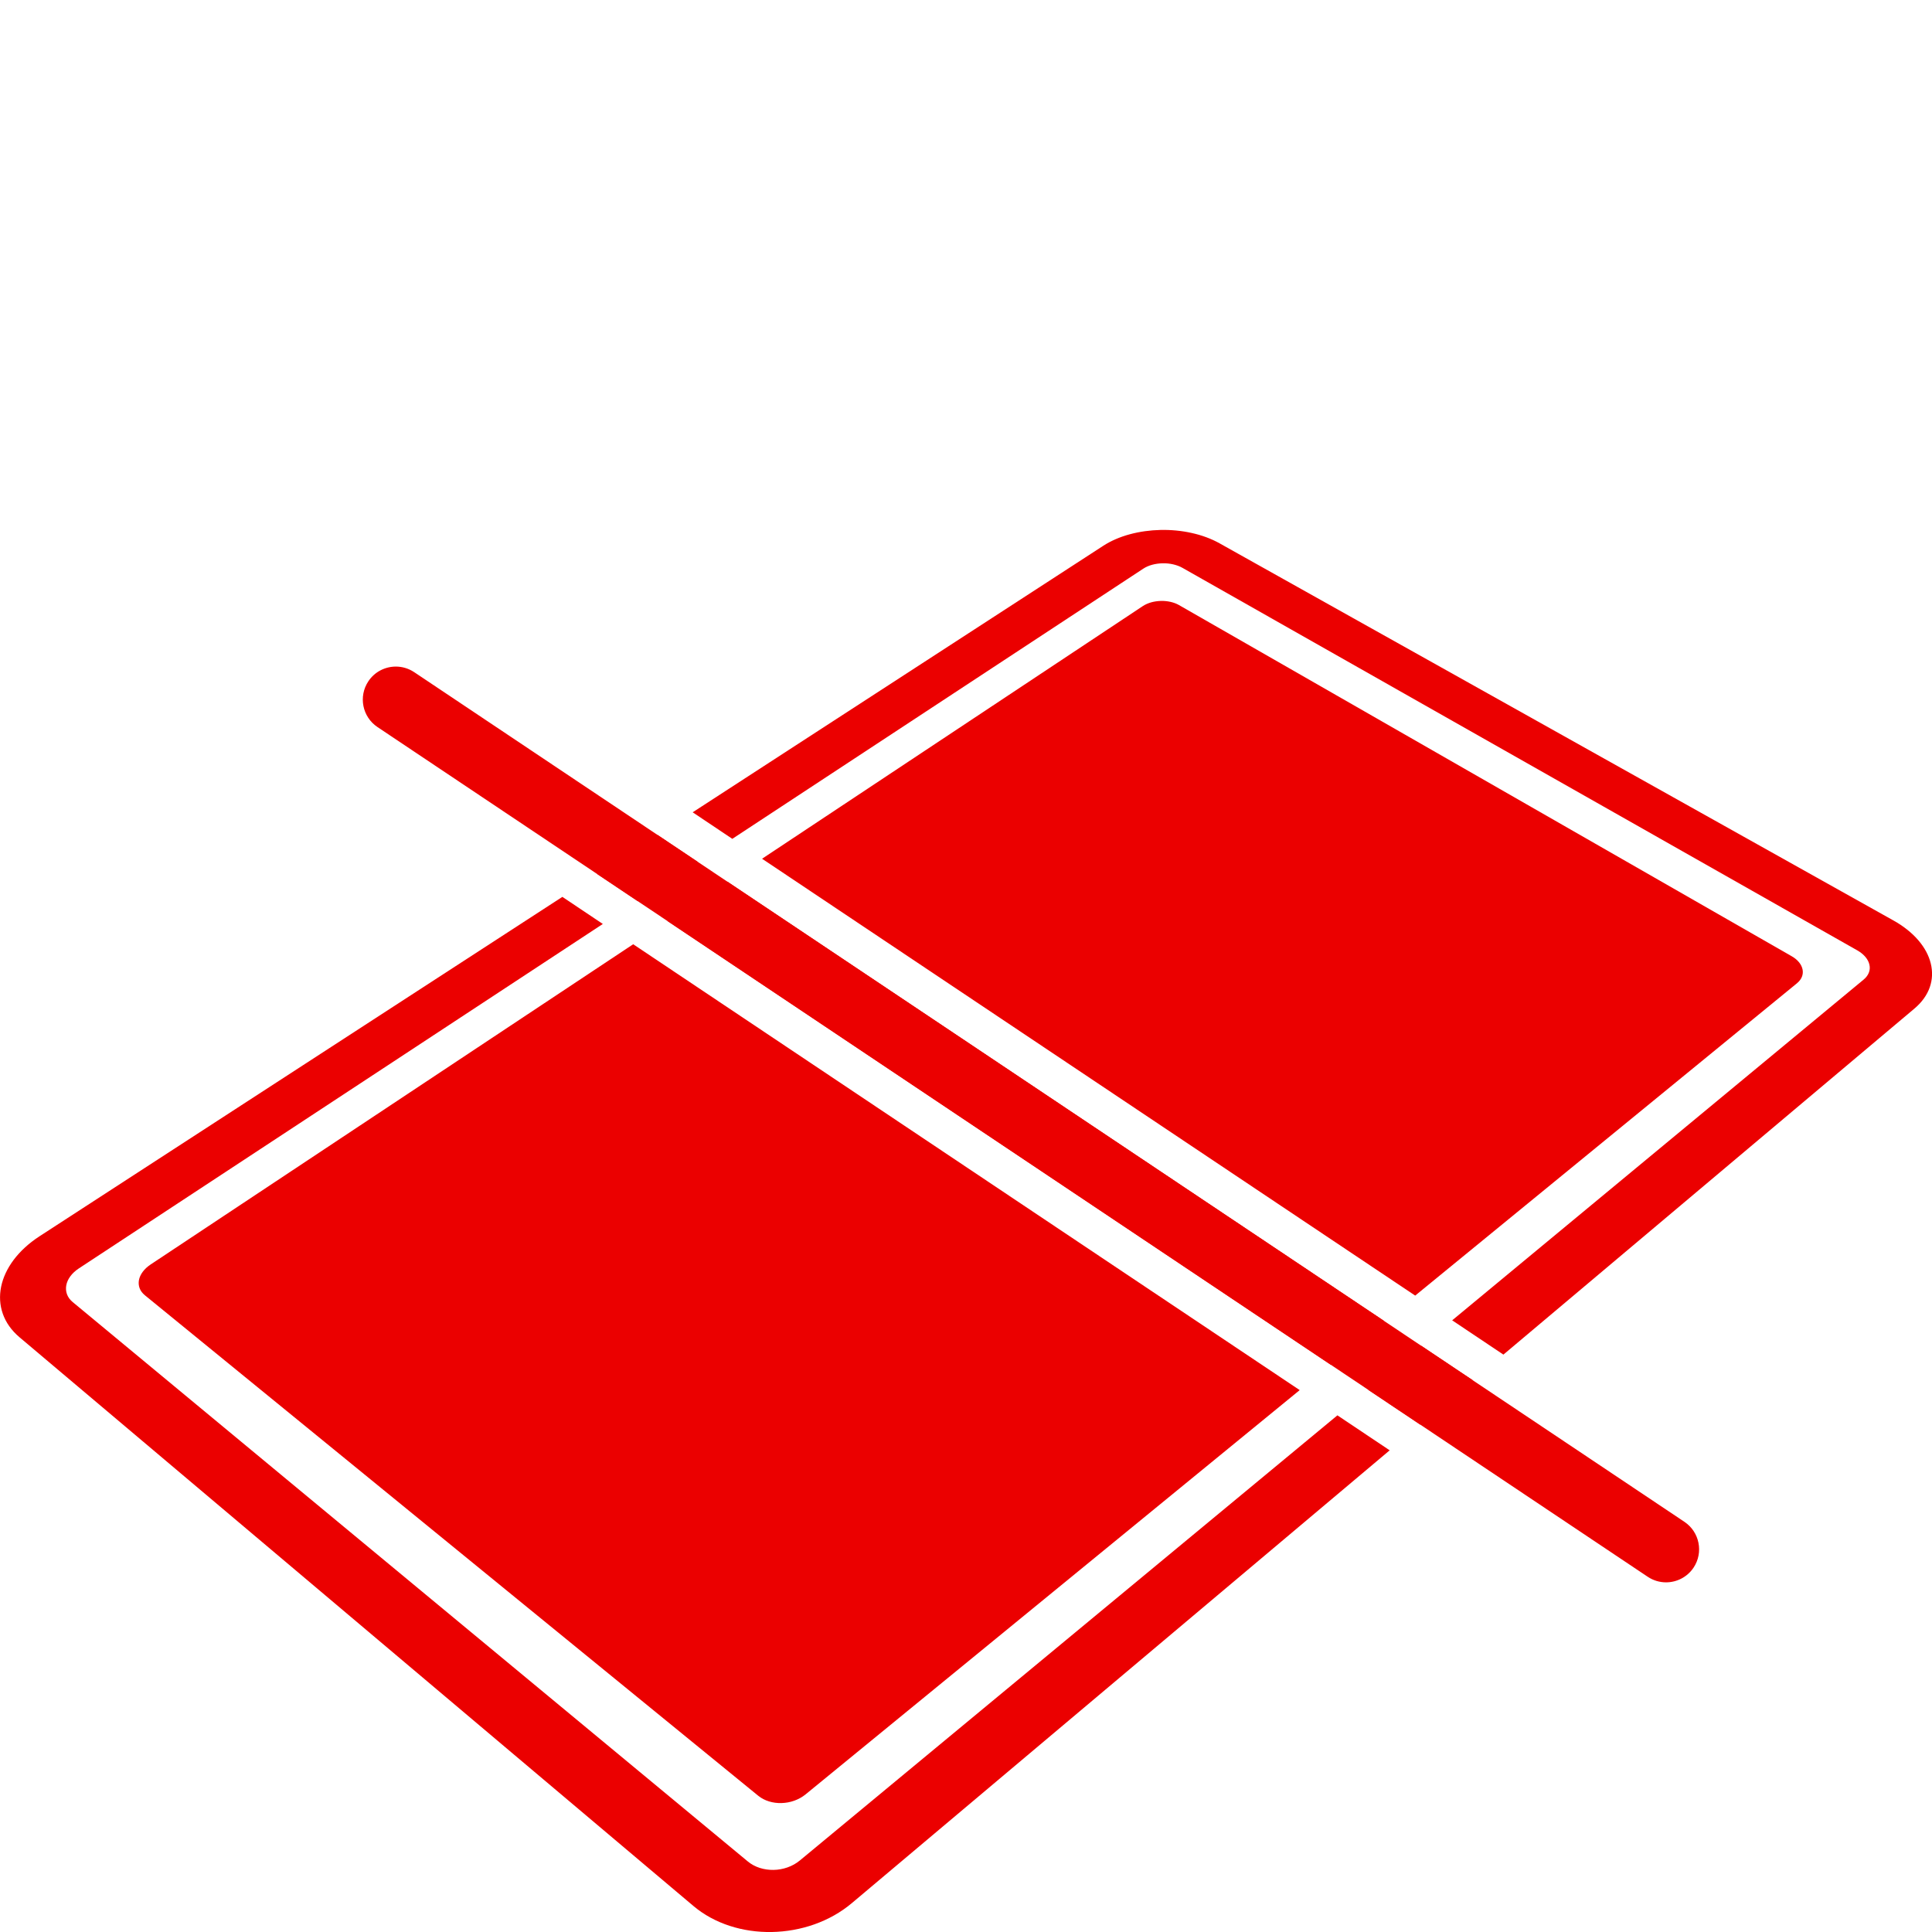
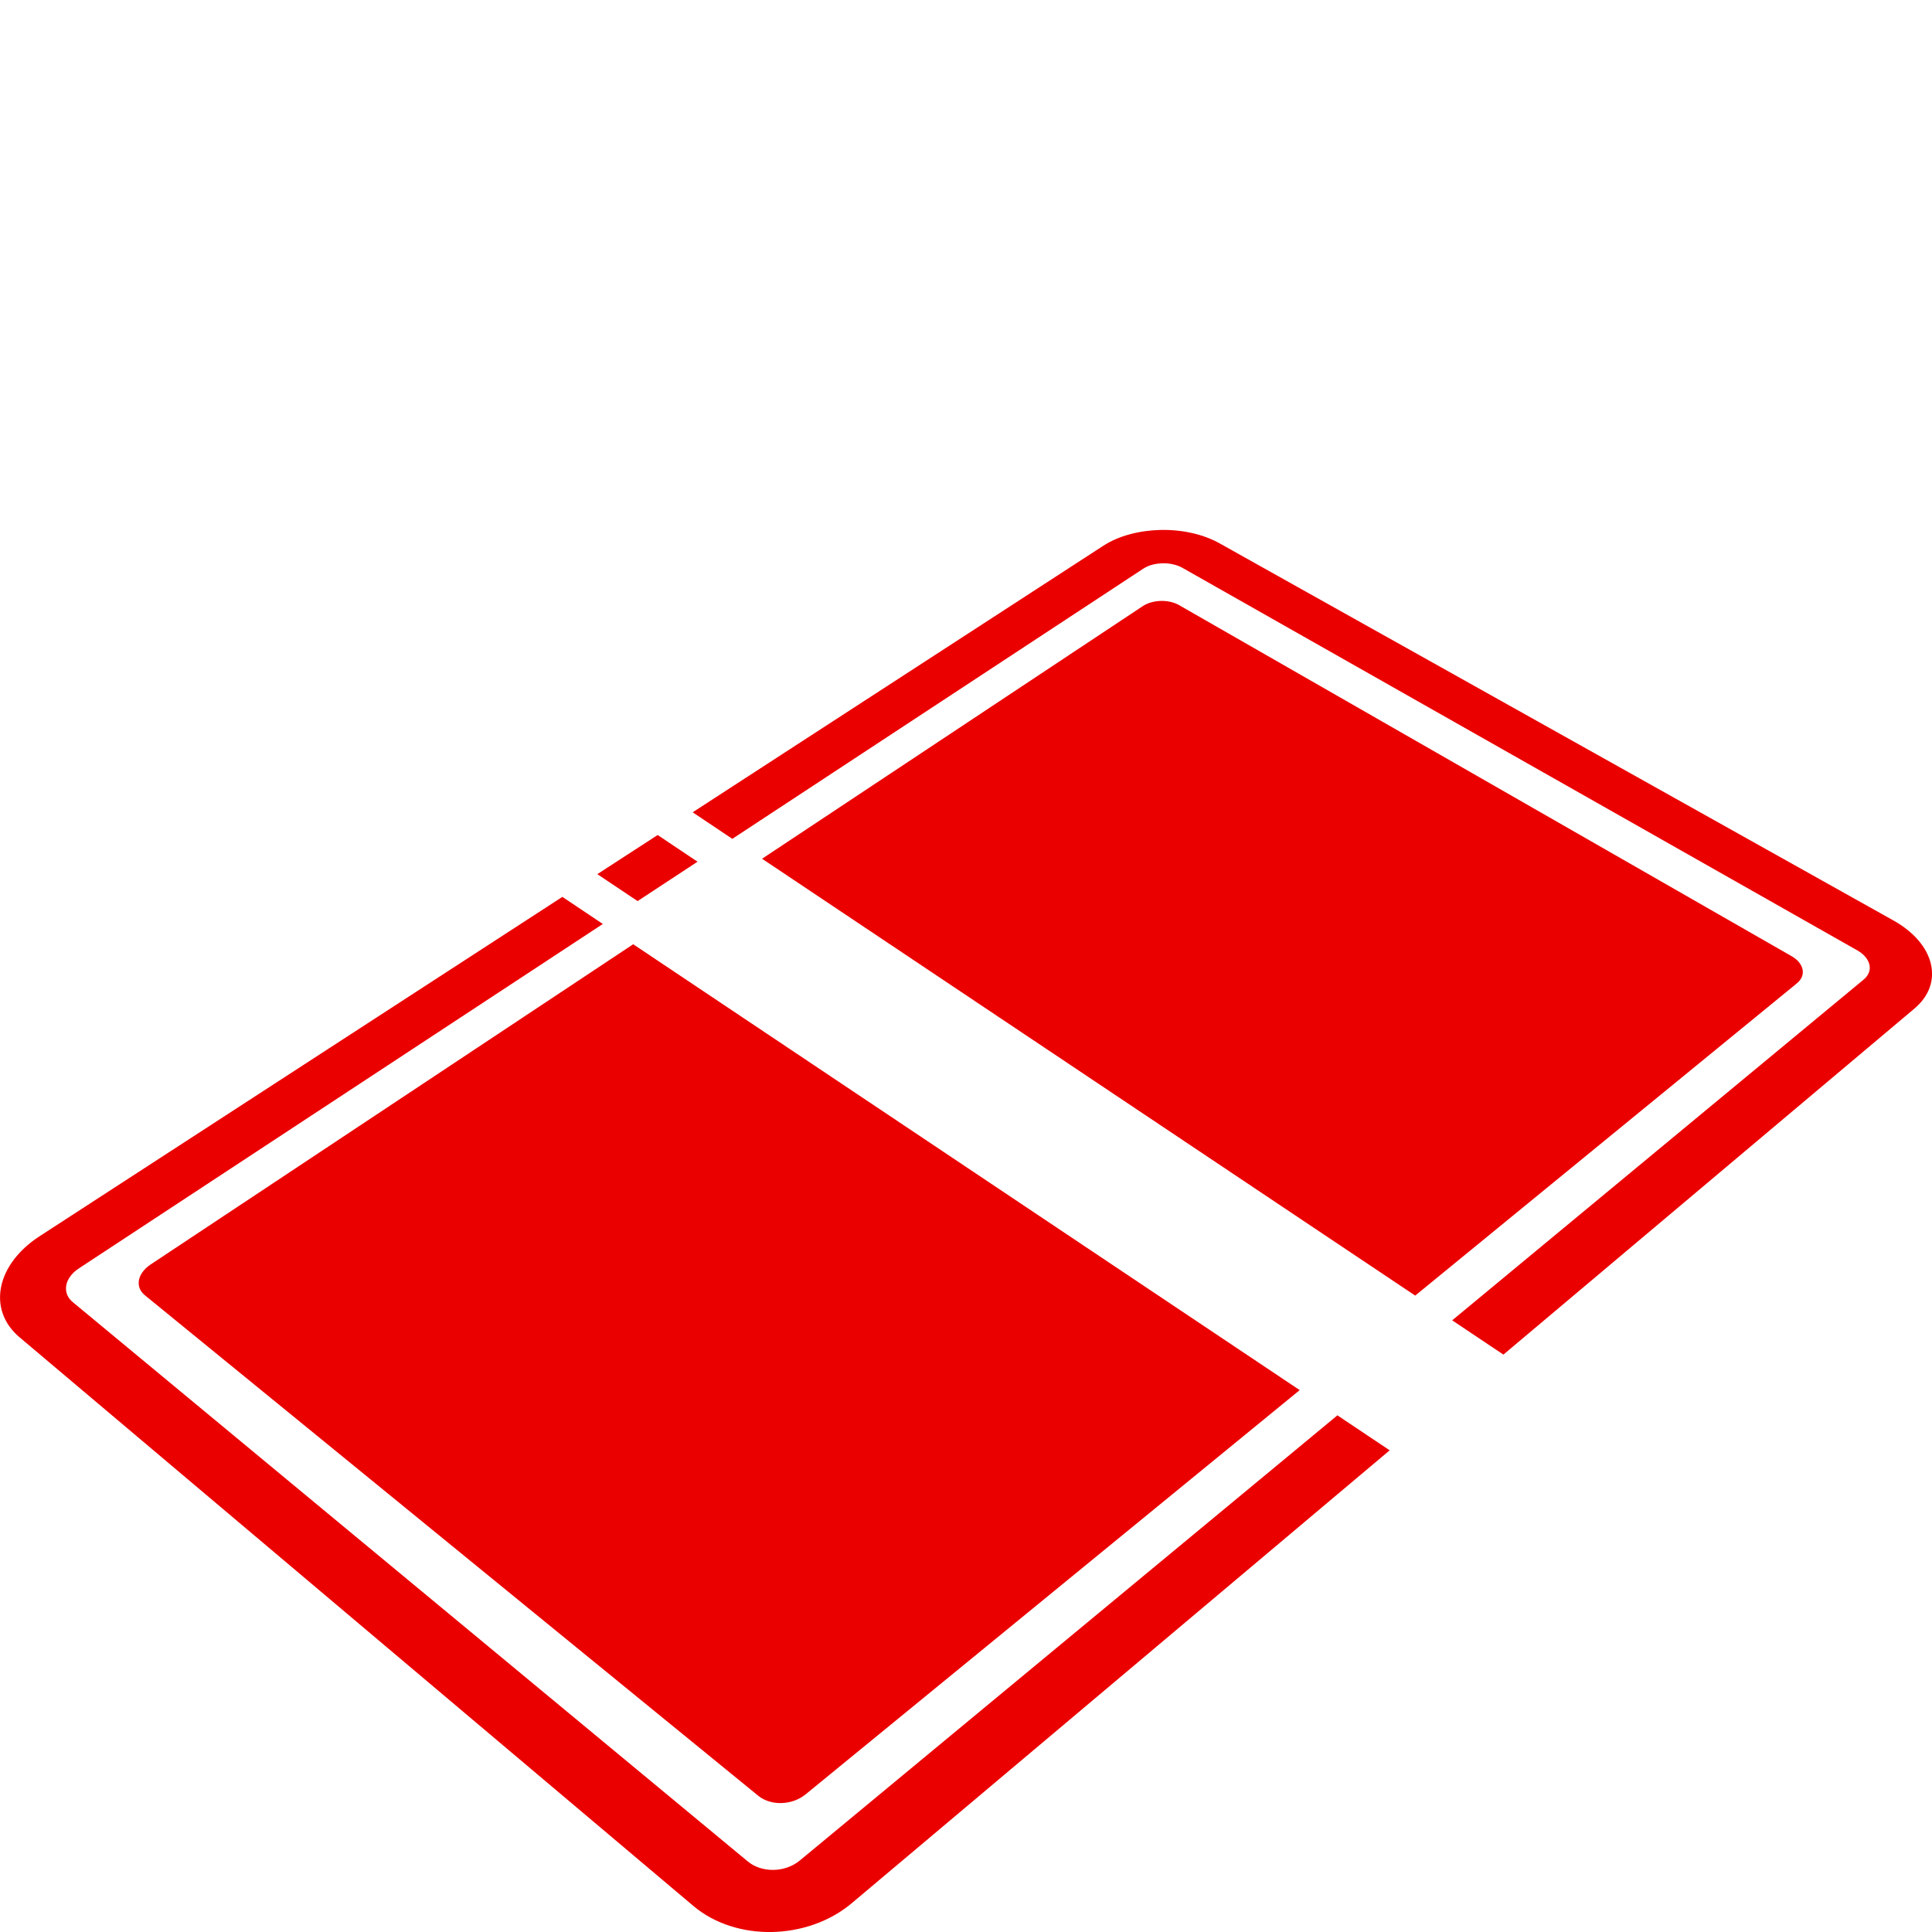
<svg xmlns="http://www.w3.org/2000/svg" version="1.1" id="Ebene_1" x="0px" y="0px" width="50px" height="50px" viewBox="0 0 50 50" style="enable-background:new 0 0 50 50;" xml:space="preserve">
  <style type="text/css">
	.st0{fill:#EB0000;}
</style>
-   <path class="st0" d="M43.593,39.385L10.72,17.396c-0.147-0.098-0.312-0.145-0.475-0.145c-0.276,0-0.547,0.133-0.711,0.379  c-0.263,0.393-0.157,0.924,0.235,1.186l32.873,21.99c0.146,0.098,0.312,0.145,0.475,0.145c0.276,0,0.547-0.134,0.712-0.38  C44.091,40.179,43.985,39.647,43.593,39.385z" />
  <g>
    <path class="st0" d="M46.56,24.905c-0.047-0.058-0.111-0.112-0.19-0.157l-5.924-3.395l-4.688-2.687l-5.248-3.008   c-0.066-0.038-0.142-0.065-0.222-0.083c-0.08-0.017-0.164-0.026-0.249-0.023s-0.169,0.015-0.248,0.037   c-0.079,0.023-0.152,0.055-0.216,0.097l-9.853,6.538L36.625,33.53l9.88-8.083c0.062-0.051,0.105-0.109,0.129-0.17   c0.024-0.061,0.029-0.125,0.016-0.188C46.637,25.025,46.607,24.963,46.56,24.905z" />
-     <polygon class="st0" points="17.283,23.843 34.439,35.319 35.822,34.187 18.827,22.818  " />
    <path class="st0" d="M16.387,24.437L3.902,32.722c-0.087,0.058-0.157,0.123-0.208,0.192c-0.051,0.069-0.084,0.141-0.098,0.213   c-0.013,0.072-0.008,0.144,0.017,0.211c0.025,0.067,0.071,0.13,0.137,0.184l5.192,4.236l4.688,3.826l5.993,4.89   c0.08,0.066,0.175,0.114,0.278,0.146s0.213,0.046,0.324,0.043c0.111-0.003,0.224-0.023,0.33-0.061   c0.106-0.038,0.207-0.093,0.295-0.165l12.786-10.461L16.387,24.437z" />
  </g>
  <g>
    <polygon class="st0" points="15.459,22.623 16.501,23.32 18.052,22.301 17.02,21.61  " />
-     <polygon class="st0" points="35.409,35.969 36.755,36.869 38.117,35.722 36.784,34.83  " />
    <path class="st0" d="M34.612,36.629L20.701,48.148c-0.095,0.079-0.204,0.139-0.32,0.18c-0.116,0.041-0.238,0.063-0.36,0.065   s-0.244-0.015-0.357-0.051c-0.114-0.036-0.219-0.092-0.31-0.167l-6.645-5.506L7.556,38.4l-5.675-4.703   c-0.071-0.059-0.12-0.127-0.147-0.201c-0.027-0.073-0.033-0.152-0.019-0.231c0.014-0.079,0.049-0.158,0.104-0.233   c0.054-0.074,0.129-0.145,0.222-0.206l13.56-8.914l-1.047-0.701L1.025,31.993c-0.279,0.181-0.504,0.39-0.671,0.612   c-0.167,0.223-0.277,0.46-0.325,0.696c-0.048,0.238-0.035,0.475,0.043,0.697c0.078,0.224,0.222,0.432,0.434,0.611l5.661,4.778   l5.144,4.341c0.896,0.756,1.745,1.472,2.518,2.125c0.782,0.66,1.485,1.253,2.081,1.756c0.601,0.507,1.091,0.921,1.441,1.216   c0.352,0.296,0.561,0.473,0.599,0.505c0.272,0.229,0.592,0.4,0.937,0.512c0.346,0.112,0.716,0.165,1.089,0.158   c0.373-0.007,0.747-0.073,1.1-0.198c0.352-0.125,0.683-0.308,0.969-0.549l13.92-11.719L34.612,36.629z" />
    <path class="st0" d="M49.968,24.934c-0.05-0.206-0.159-0.41-0.321-0.599c-0.161-0.188-0.377-0.363-0.643-0.512l-6.547-3.664   c-0.449-0.251-0.898-0.502-1.344-0.752c-0.443-0.248-0.884-0.495-1.318-0.738c-0.432-0.242-0.858-0.48-1.274-0.713   c-0.415-0.232-0.82-0.459-1.213-0.679c-0.831-0.464-1.6-0.895-2.288-1.28c-0.682-0.382-1.285-0.719-1.788-1.001   c-0.5-0.28-0.903-0.506-1.188-0.665c-0.284-0.159-0.452-0.253-0.482-0.27c-0.217-0.121-0.463-0.211-0.723-0.268   c-0.259-0.058-0.533-0.084-0.804-0.078c-0.271,0.006-0.541,0.043-0.793,0.111c-0.253,0.068-0.488,0.168-0.69,0.299l-10.626,6.897   l1.026,0.687l10.636-6.992c0.068-0.045,0.148-0.079,0.233-0.102c0.086-0.023,0.177-0.035,0.268-0.037   c0.092-0.002,0.184,0.007,0.271,0.027c0.087,0.02,0.17,0.05,0.242,0.091l5.749,3.259l5.156,2.922l6.557,3.717   c0.089,0.05,0.16,0.109,0.213,0.172c0.053,0.063,0.088,0.131,0.103,0.199c0.016,0.068,0.012,0.137-0.013,0.203   c-0.025,0.066-0.07,0.129-0.137,0.184L37.582,34.17l1.326,0.887l10.637-8.955c0.197-0.166,0.329-0.355,0.398-0.554   C50.012,25.349,50.019,25.141,49.968,24.934z" />
  </g>
</svg>